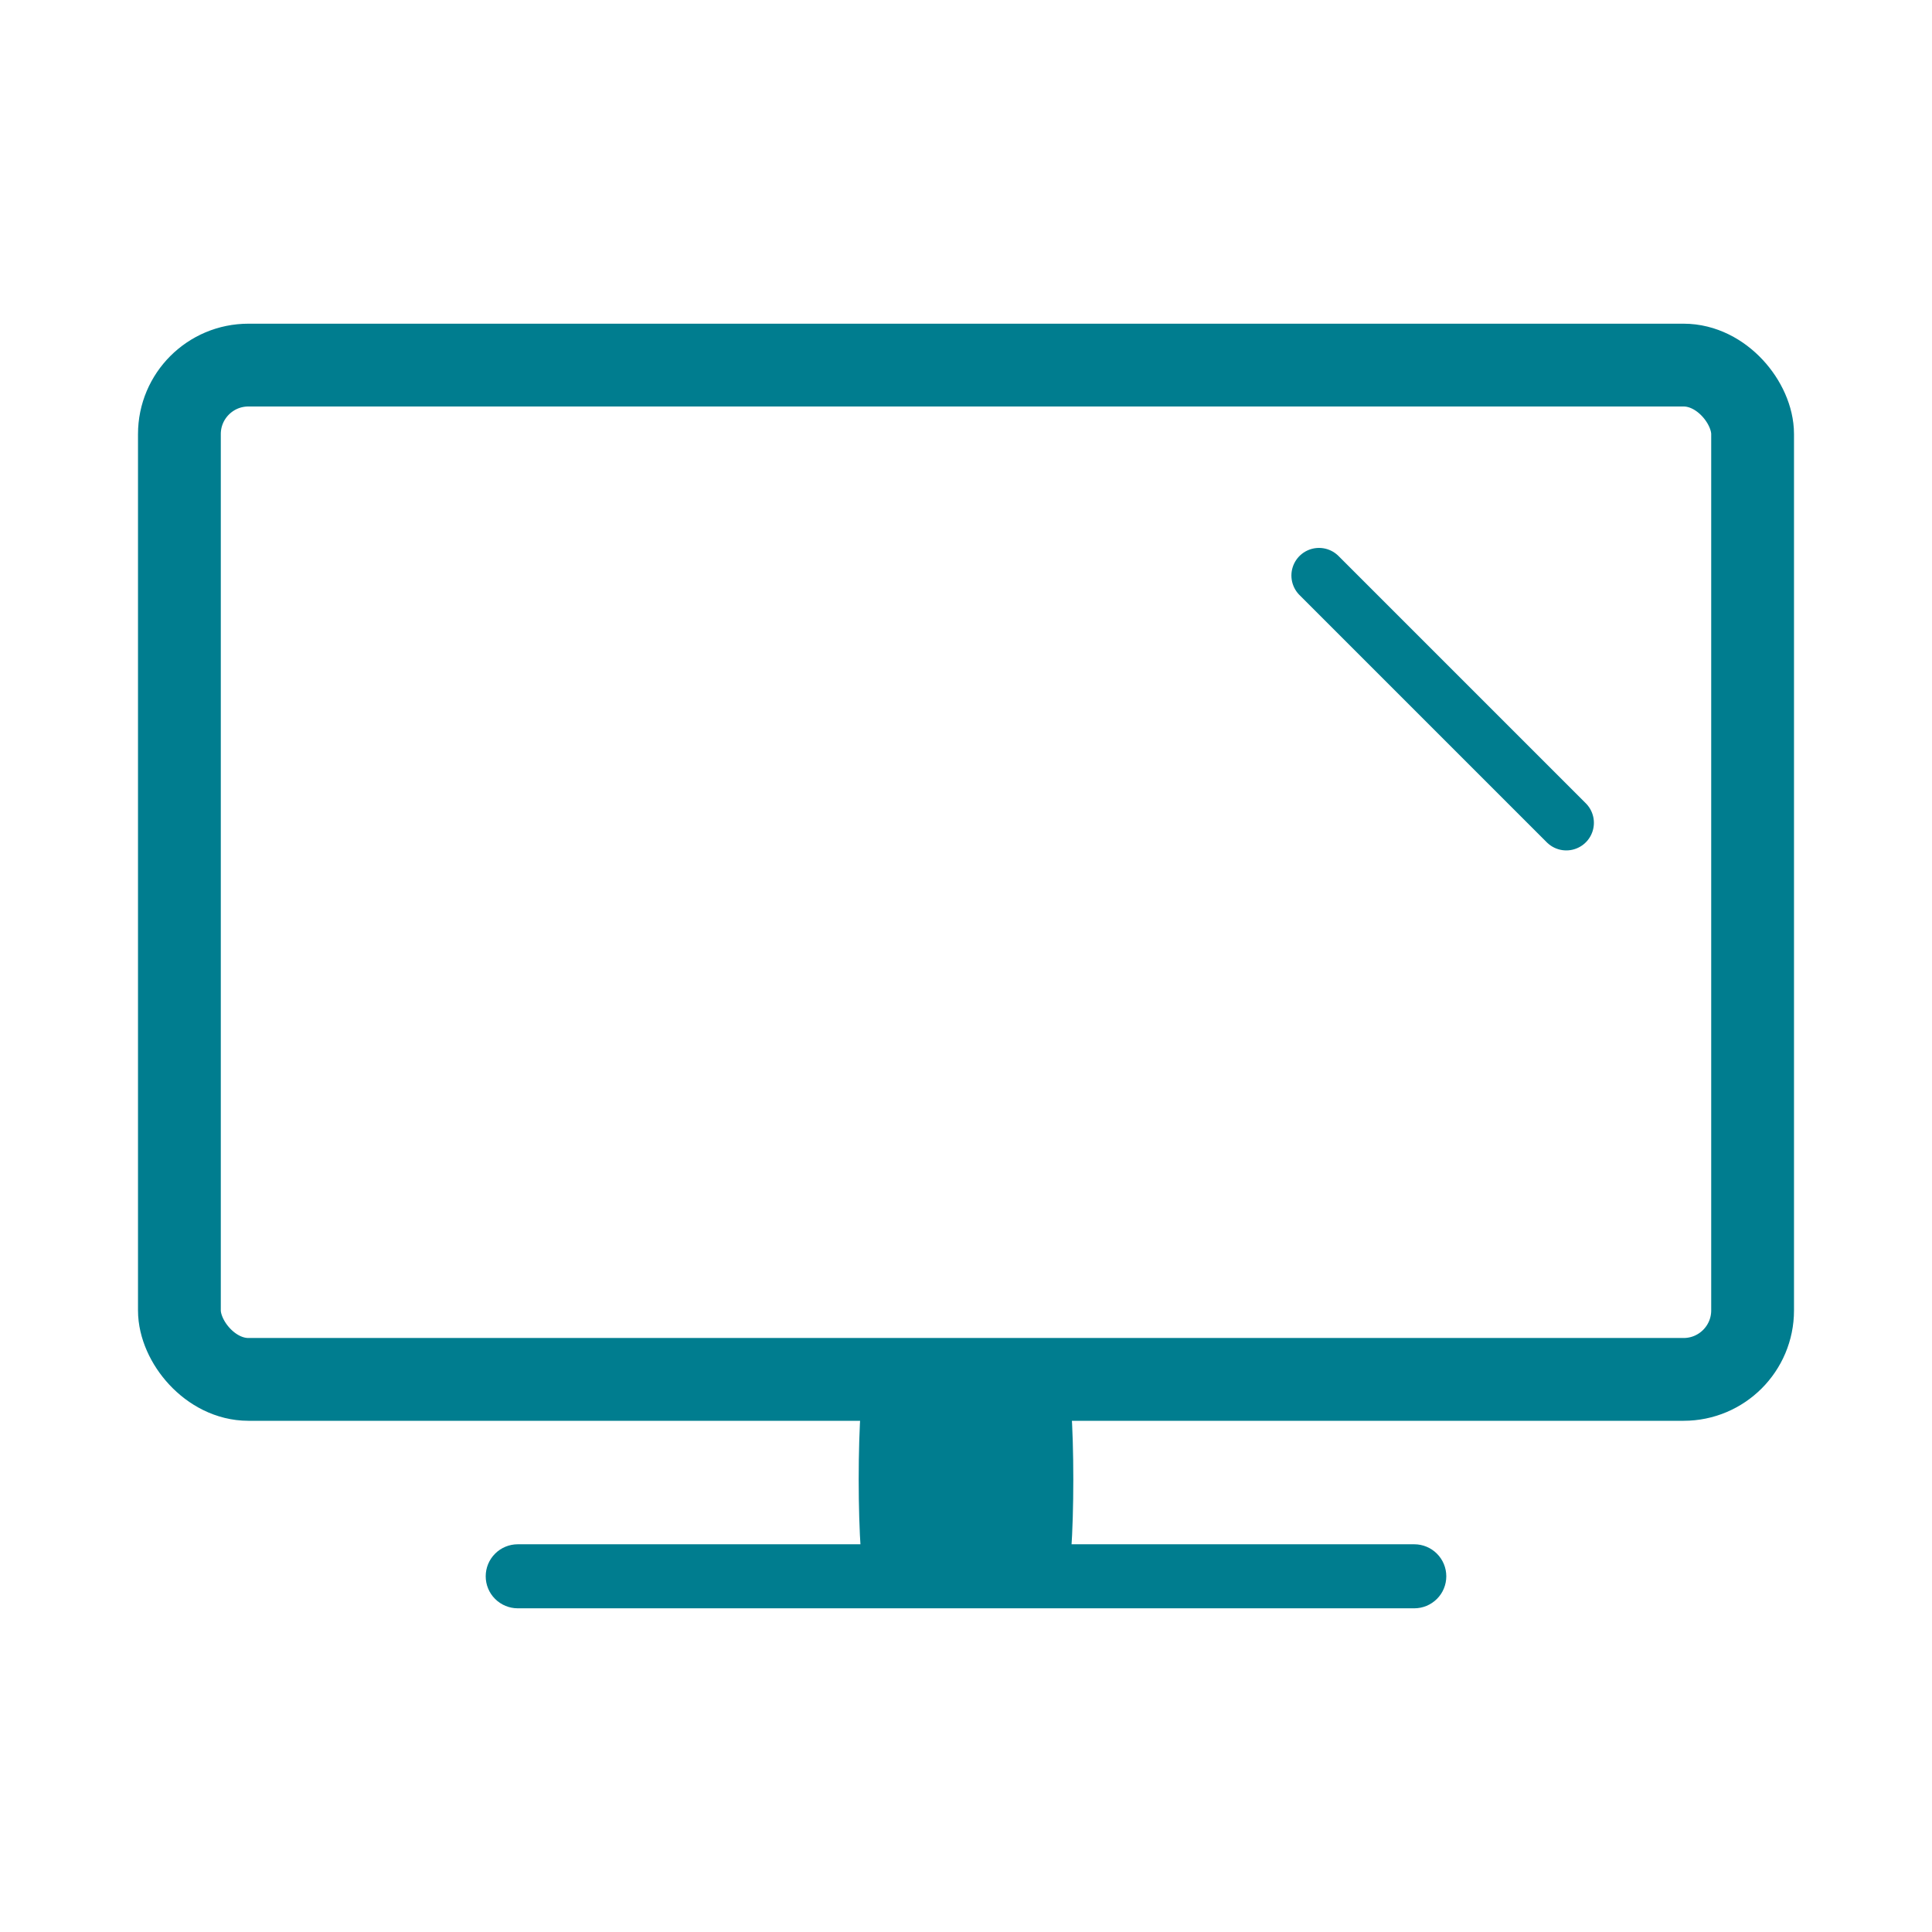
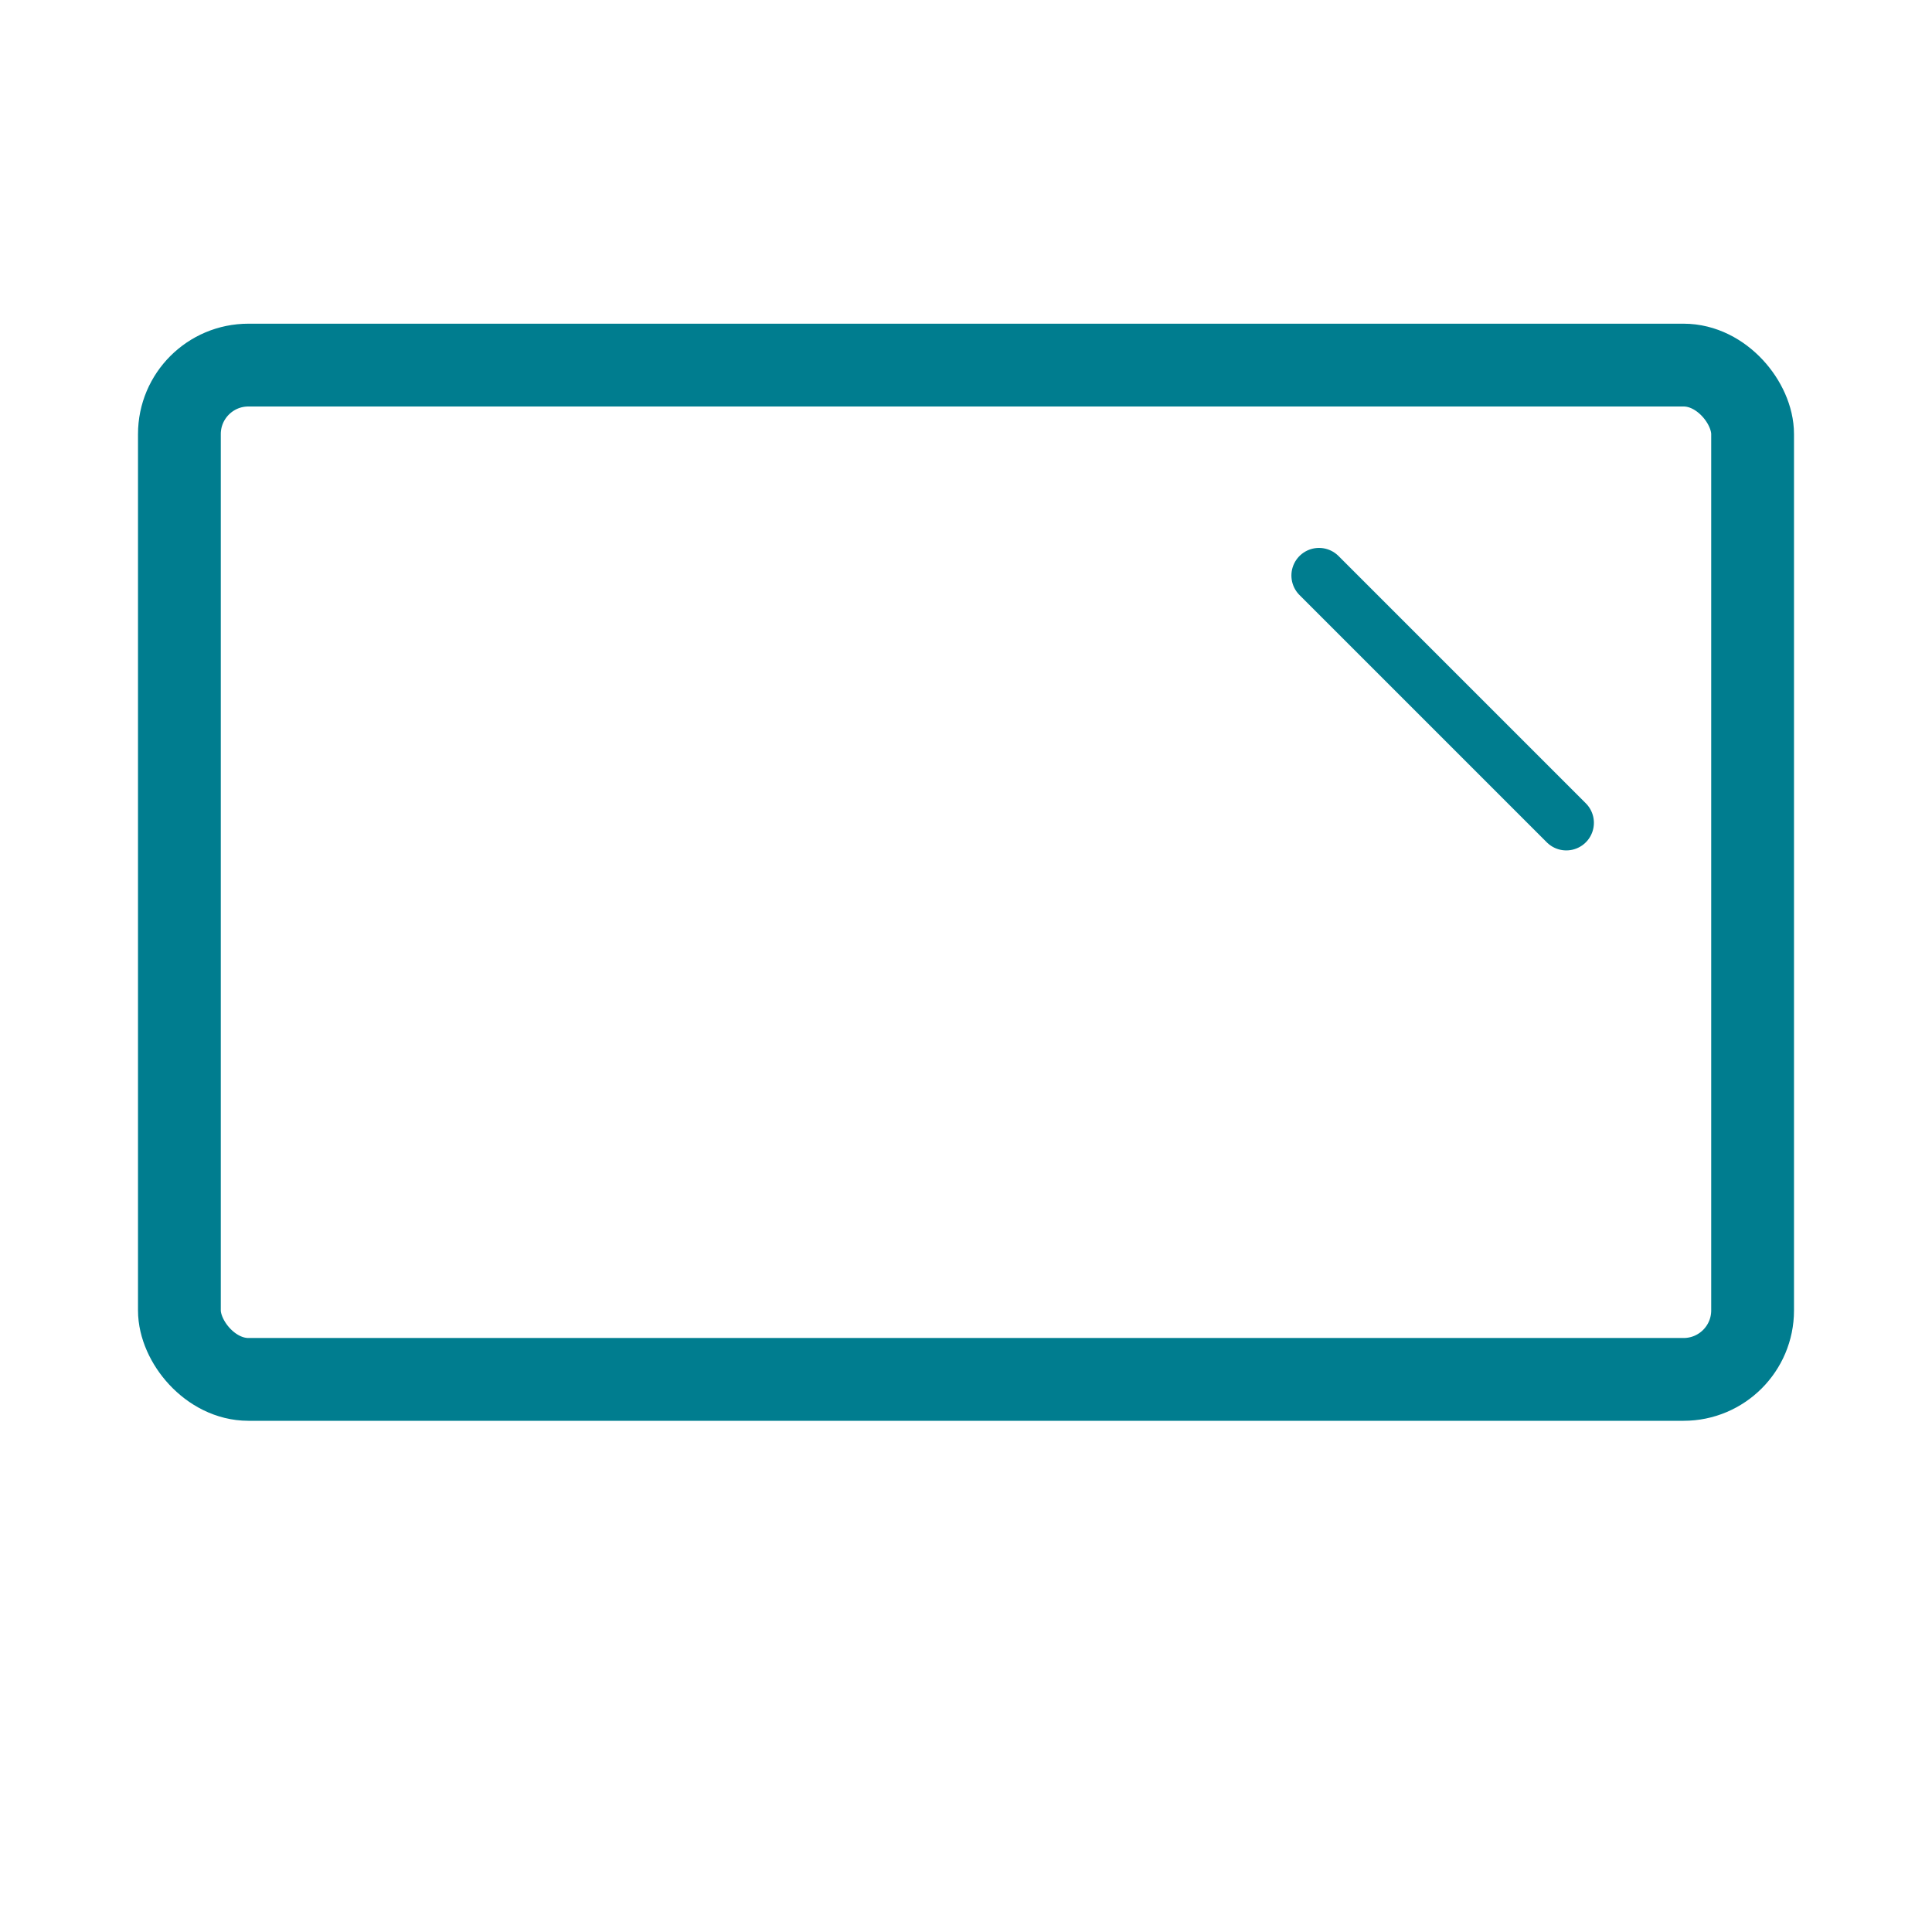
<svg xmlns="http://www.w3.org/2000/svg" width="35" height="35" viewBox="0 0 35 35" fill="none">
-   <path d="M25.621 29.136H9.379C9.226 29.136 9.078 29.075 8.969 28.966C8.86 28.858 8.799 28.71 8.799 28.556C8.799 28.402 8.86 28.255 8.969 28.146C9.078 28.037 9.226 27.976 9.379 27.976H25.621C25.775 27.976 25.922 28.037 26.031 28.146C26.14 28.255 26.201 28.402 26.201 28.556C26.201 28.71 26.14 28.858 26.031 28.966C25.922 29.075 25.775 29.136 25.621 29.136V29.136Z" fill="#007D8F" />
-   <path d="M19.314 28.613H15.685C15.651 28.613 15.618 28.423 15.594 28.083C15.57 27.743 15.556 27.282 15.556 26.801C15.556 26.32 15.57 25.859 15.594 25.519C15.618 25.18 15.651 24.988 15.685 24.988H19.314C19.349 24.988 19.382 25.18 19.406 25.519C19.43 25.859 19.444 26.32 19.444 26.801C19.444 27.282 19.43 27.743 19.406 28.083C19.382 28.423 19.349 28.613 19.314 28.613V28.613Z" fill="#007D8F" />
  <rect x="3.25" y="6.614" width="28.5" height="18.375" rx="1.25" stroke="#007D8F" stroke-width="1.5" />
  <line x1="23.895" y1="10.426" x2="28.375" y2="14.906" stroke="#007D8F" stroke-linecap="round" />
</svg>